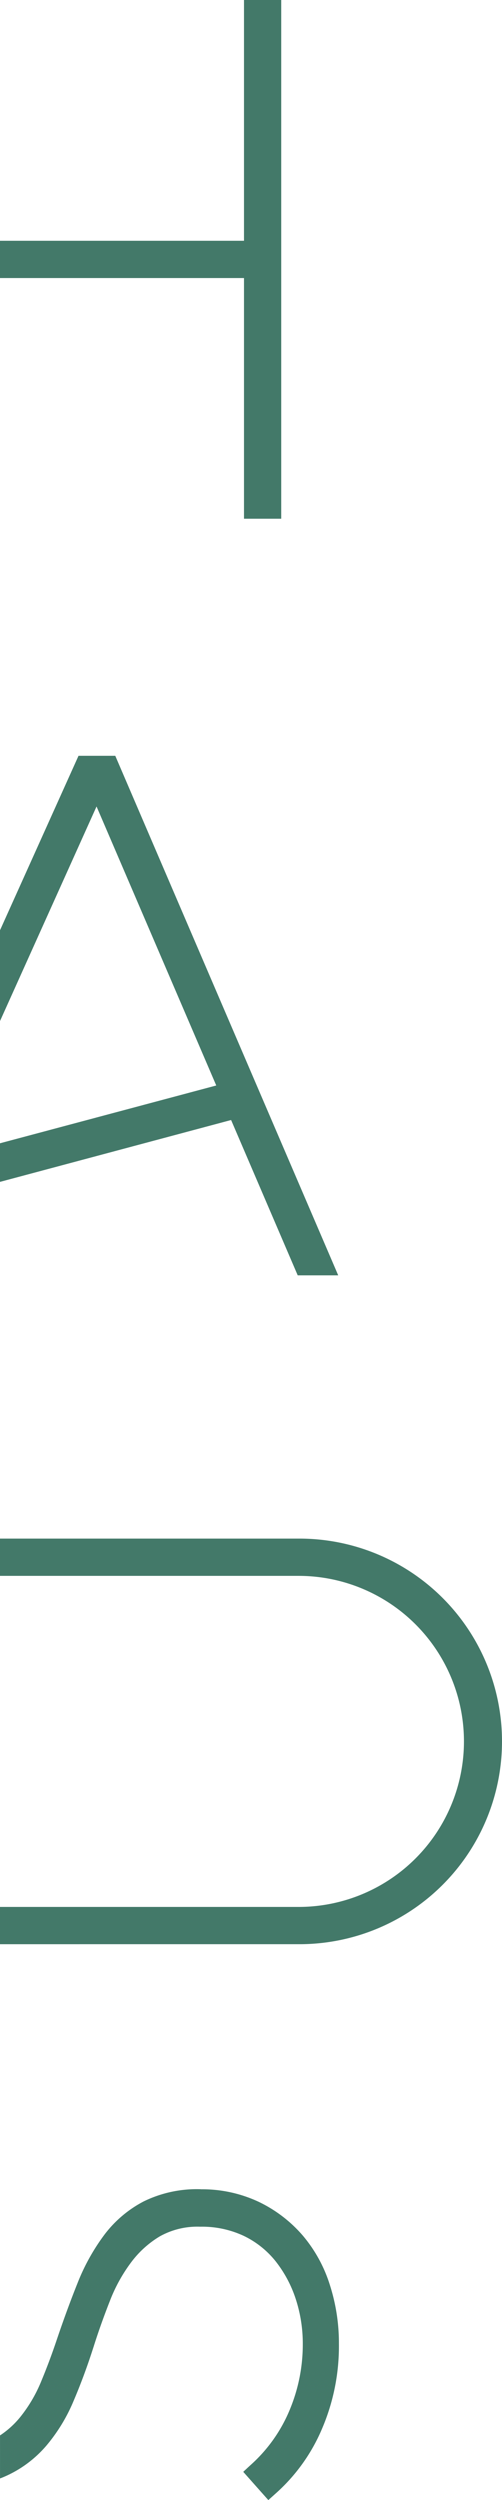
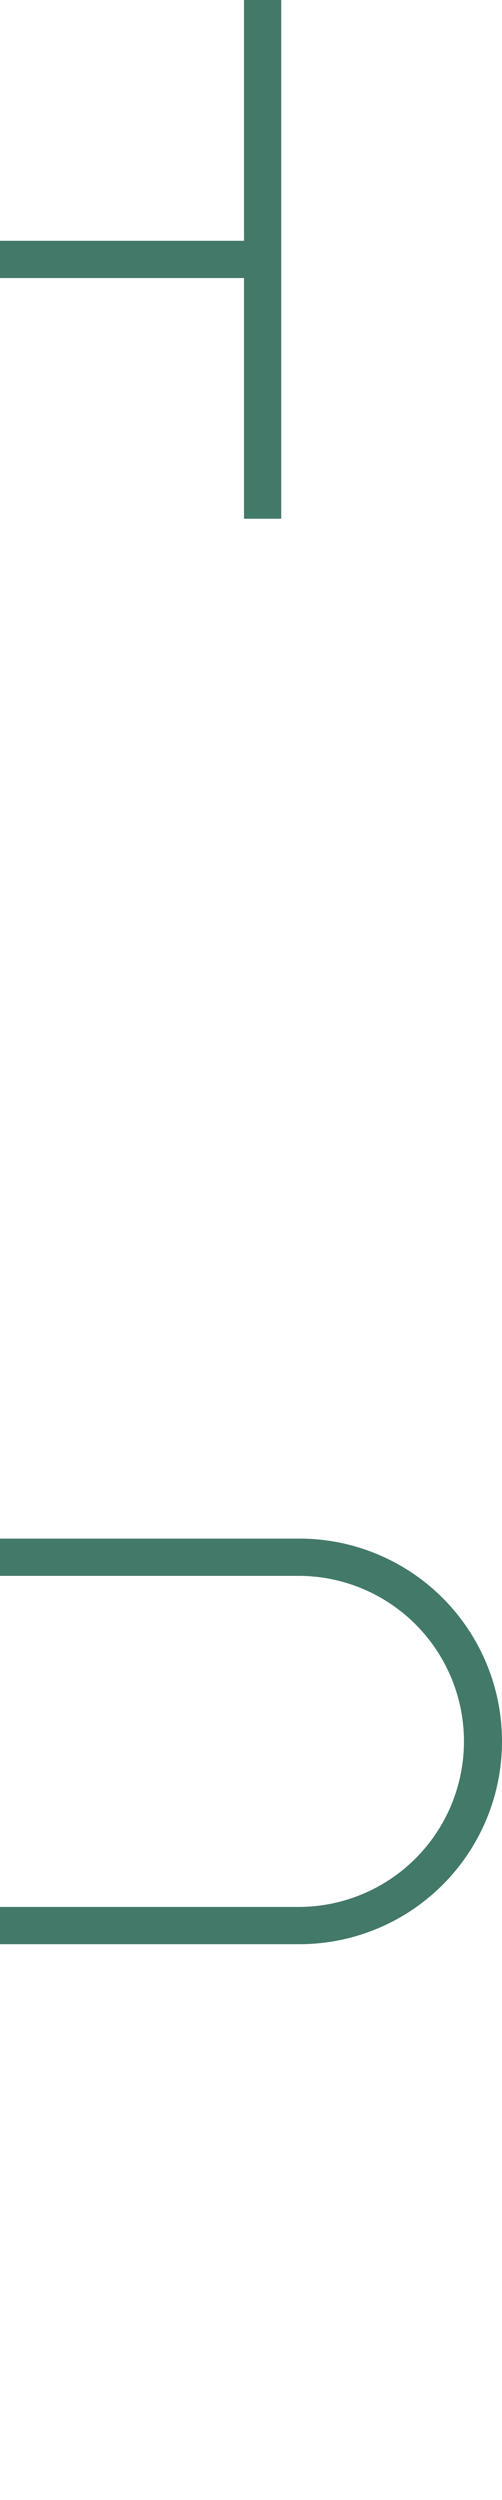
<svg xmlns="http://www.w3.org/2000/svg" width="103.036" height="512.562" viewBox="0 0 103.036 512.562">
  <g id="HausLogoStåendeBeigeRGB" transform="translate(-0.12 -0.15)">
-     <path id="Path_5" data-name="Path 5" d="M1.39,340.237a23.814,23.814,0,0,0,8.233-6.19,35.278,35.278,0,0,0,5.6-9.19c1.436-3.366,2.808-7.036,4.084-11.041l.016-.016.032-.128c.989-3.127,2.106-6.238,3.319-9.318a32.87,32.87,0,0,1,4.308-7.834,20.535,20.535,0,0,1,5.935-5.393A15.812,15.812,0,0,1,41.2,289.15a20.179,20.179,0,0,1,8.951,1.883,18.734,18.734,0,0,1,6.494,5.153,24.931,24.931,0,0,1,4.148,7.722,29.428,29.428,0,0,1,1.468,9.349,34.793,34.793,0,0,1-2.648,13.354,31.065,31.065,0,0,1-7.882,11.232l-.766.7-.016.016-.255.239-.654.606L55.19,345.2l1.739-1.564a37.054,37.054,0,0,0,9.318-13.147,42.979,42.979,0,0,0,3.43-17.343v-.032a38.9,38.9,0,0,0-1.835-11.95,29.117,29.117,0,0,0-5.536-10.147,27.746,27.746,0,0,0-9-6.924,27.31,27.31,0,0,0-11.966-2.617l-.048-.016h-.128a24.8,24.8,0,0,0-11.551,2.5,23.992,23.992,0,0,0-8.153,6.94A42.784,42.784,0,0,0,16,300.781q-2.154,5.385-4.244,11.567-1.484,4.427-3.239,8.632a29.371,29.371,0,0,1-4.2,7.132,18.4,18.4,0,0,1-4.2,3.829v8.823c.431-.16.846-.335,1.26-.526" transform="translate(0.006 167.513)" fill="#437969" />
    <path id="Path_6" data-name="Path 6" d="M61.594,205.5a33.936,33.936,0,0,1,0,67.871H.12v7.642H61.578a41.578,41.578,0,1,0,0-83.156H.12V205.5H61.594Z" transform="translate(0 117.731)" fill="#437969" />
-     <path id="Path_7" data-name="Path 7" d="M16.234,97.27.12,133.041V151.66l19.816-44,24.57,57.2L.12,176.709v7.914l47.433-12.684,13.673,31.846h8.312L69,202.523,23.781,97.27Z" transform="translate(0 57.833)" fill="#437969" />
    <path id="Path_8" data-name="Path 8" d="M50.2.15V49.514H.12v7.642H50.2V106.5h7.642V.15Z" transform="translate(0)" fill="#437969" />
  </g>
</svg>